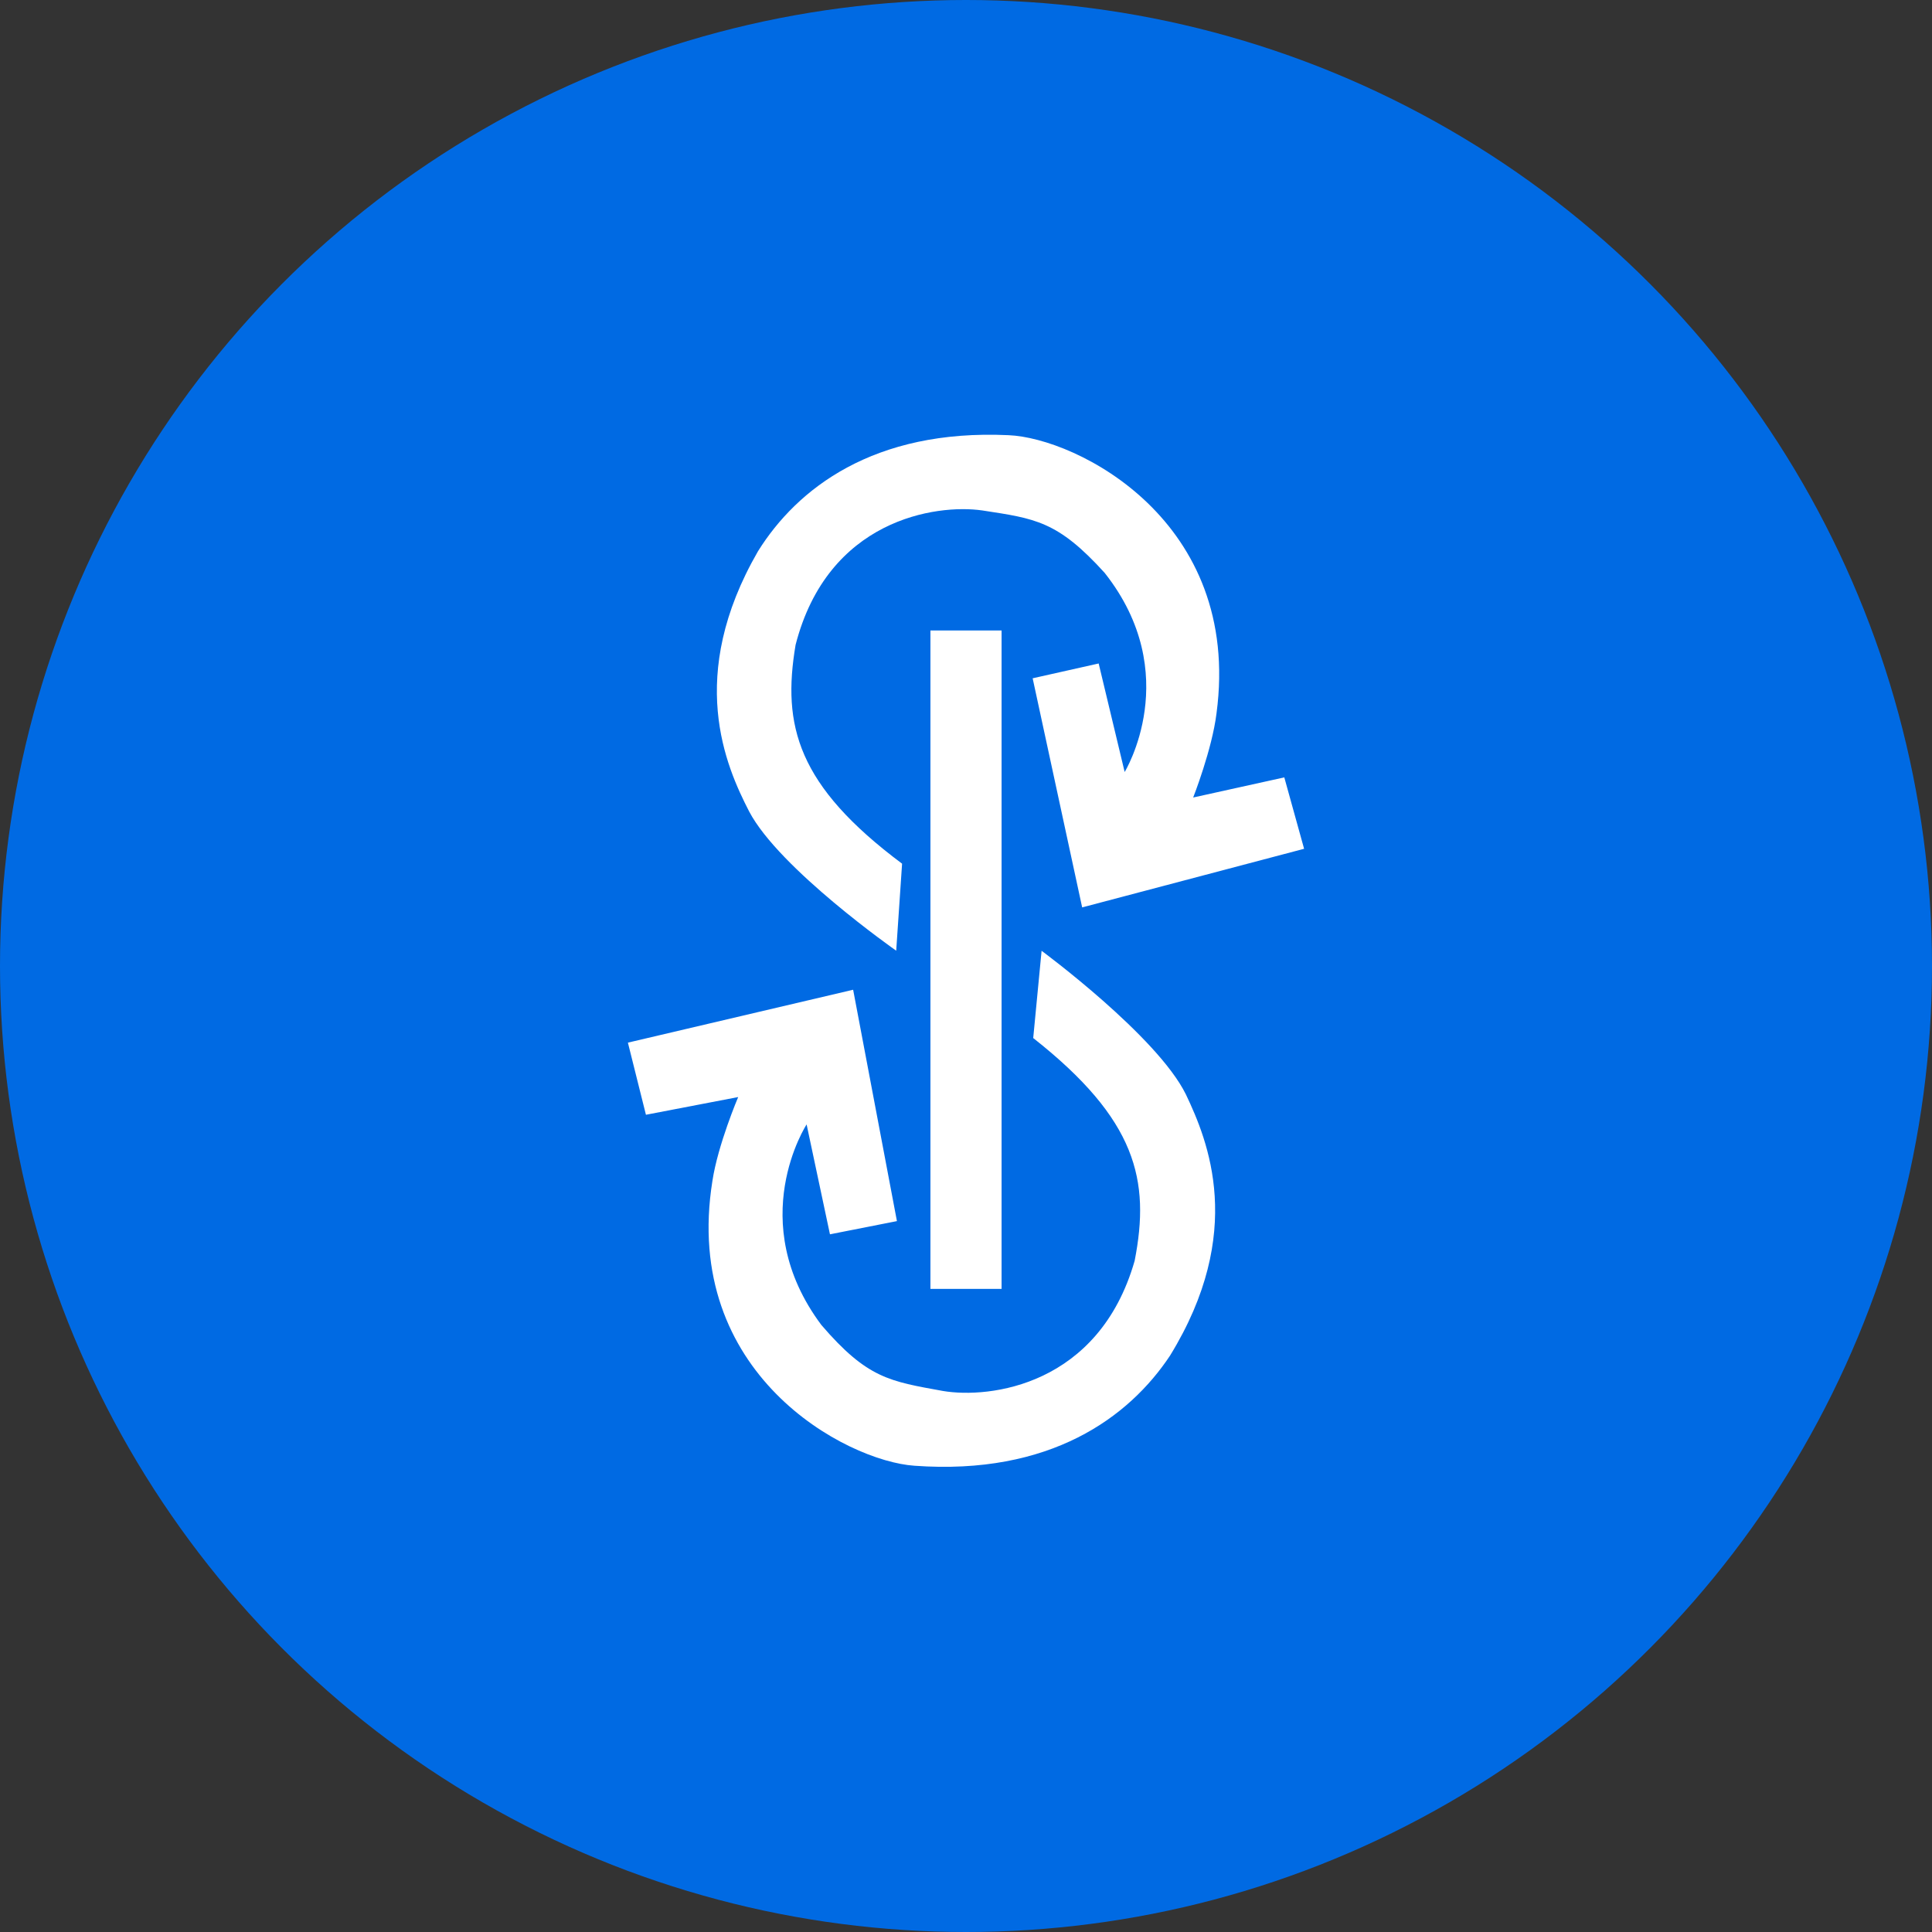
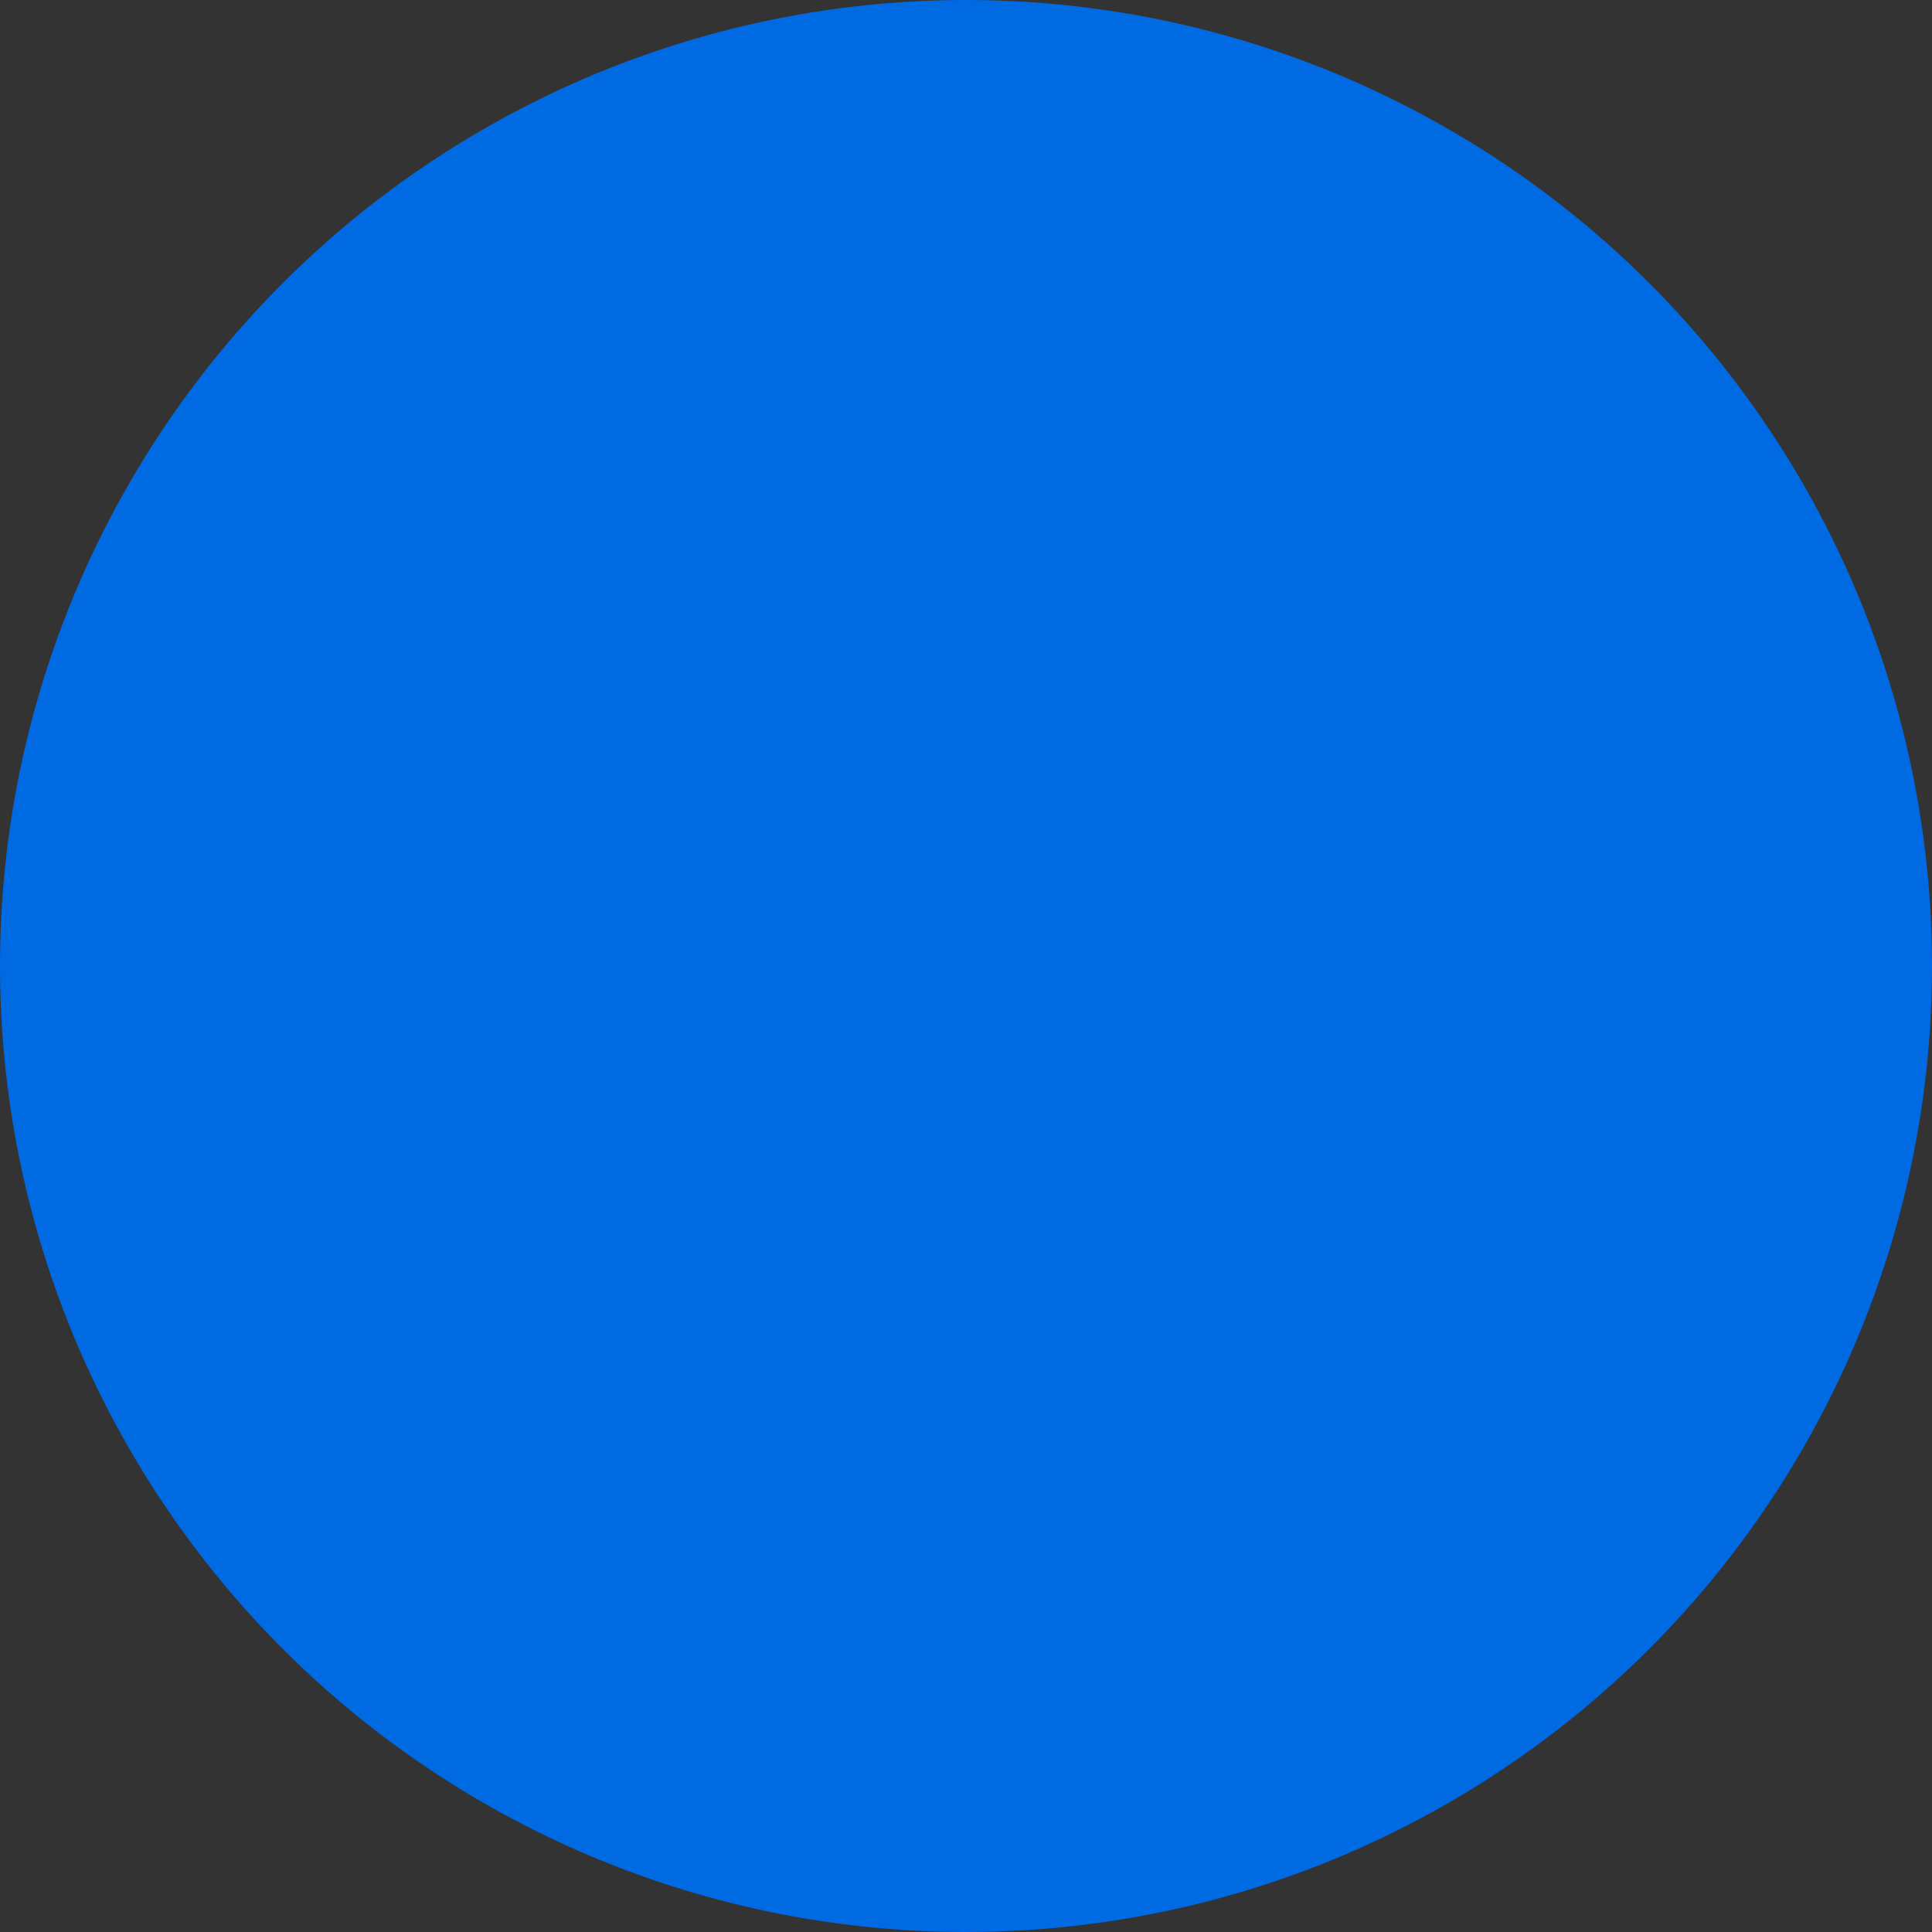
<svg xmlns="http://www.w3.org/2000/svg" width="24" height="24" viewBox="0 0 24 24">
  <rect x="0" y="0" width="24" height="24" fill="#333333" stroke="none" />
  <g fill="none" fill-rule="evenodd">
    <g>
      <g transform="translate(-276 -156) translate(276 156)">
        <circle cx="12" cy="12" r="12" fill="#006AE3" />
        <g fill="#FFF">
          <g>
-             <path d="M3.758 10.611L3.758 2.432 4.642 2.432 4.642 10.611z" transform="translate(4.8 4.8) translate(3 .6)" />
-             <path d="M8.4 5.144l-2.757.728-.615-2.846.82-.184.323 1.348s.745-1.215-.248-2.473c-.586-.647-.864-.675-1.52-.776-.577-.083-1.92.111-2.32 1.67-.169 1.003.022 1.746 1.323 2.718L3.333 6.41S1.88 5.393 1.506 4.68c-.29-.564-.786-1.68.11-3.232C2.1.672 3.051-.072 4.728.006c.844.035 2.903 1.06 2.584 3.455-.055.449-.29 1.046-.29 1.046l1.132-.25.246.887zM6.734 11.441c-.509.766-1.488 1.489-3.174 1.367-.85-.058-2.895-1.142-2.51-3.539.068-.449.32-1.041.32-1.041l-1.146.22L0 7.552l2.798-.657.544 2.874-.832.164-.29-1.365s-.782 1.2.183 2.491c.572.666.85.7 1.51.82.579.098 1.937-.064 2.382-1.617.196-1.002.024-1.755-1.26-2.767l.104-1.084S6.575 7.47 6.932 8.196c.274.577.745 1.711-.198 3.245z" transform="translate(4.8 4.8) translate(3 .6)" />
-           </g>
+             </g>
        </g>
      </g>
    </g>
  </g>
</svg>